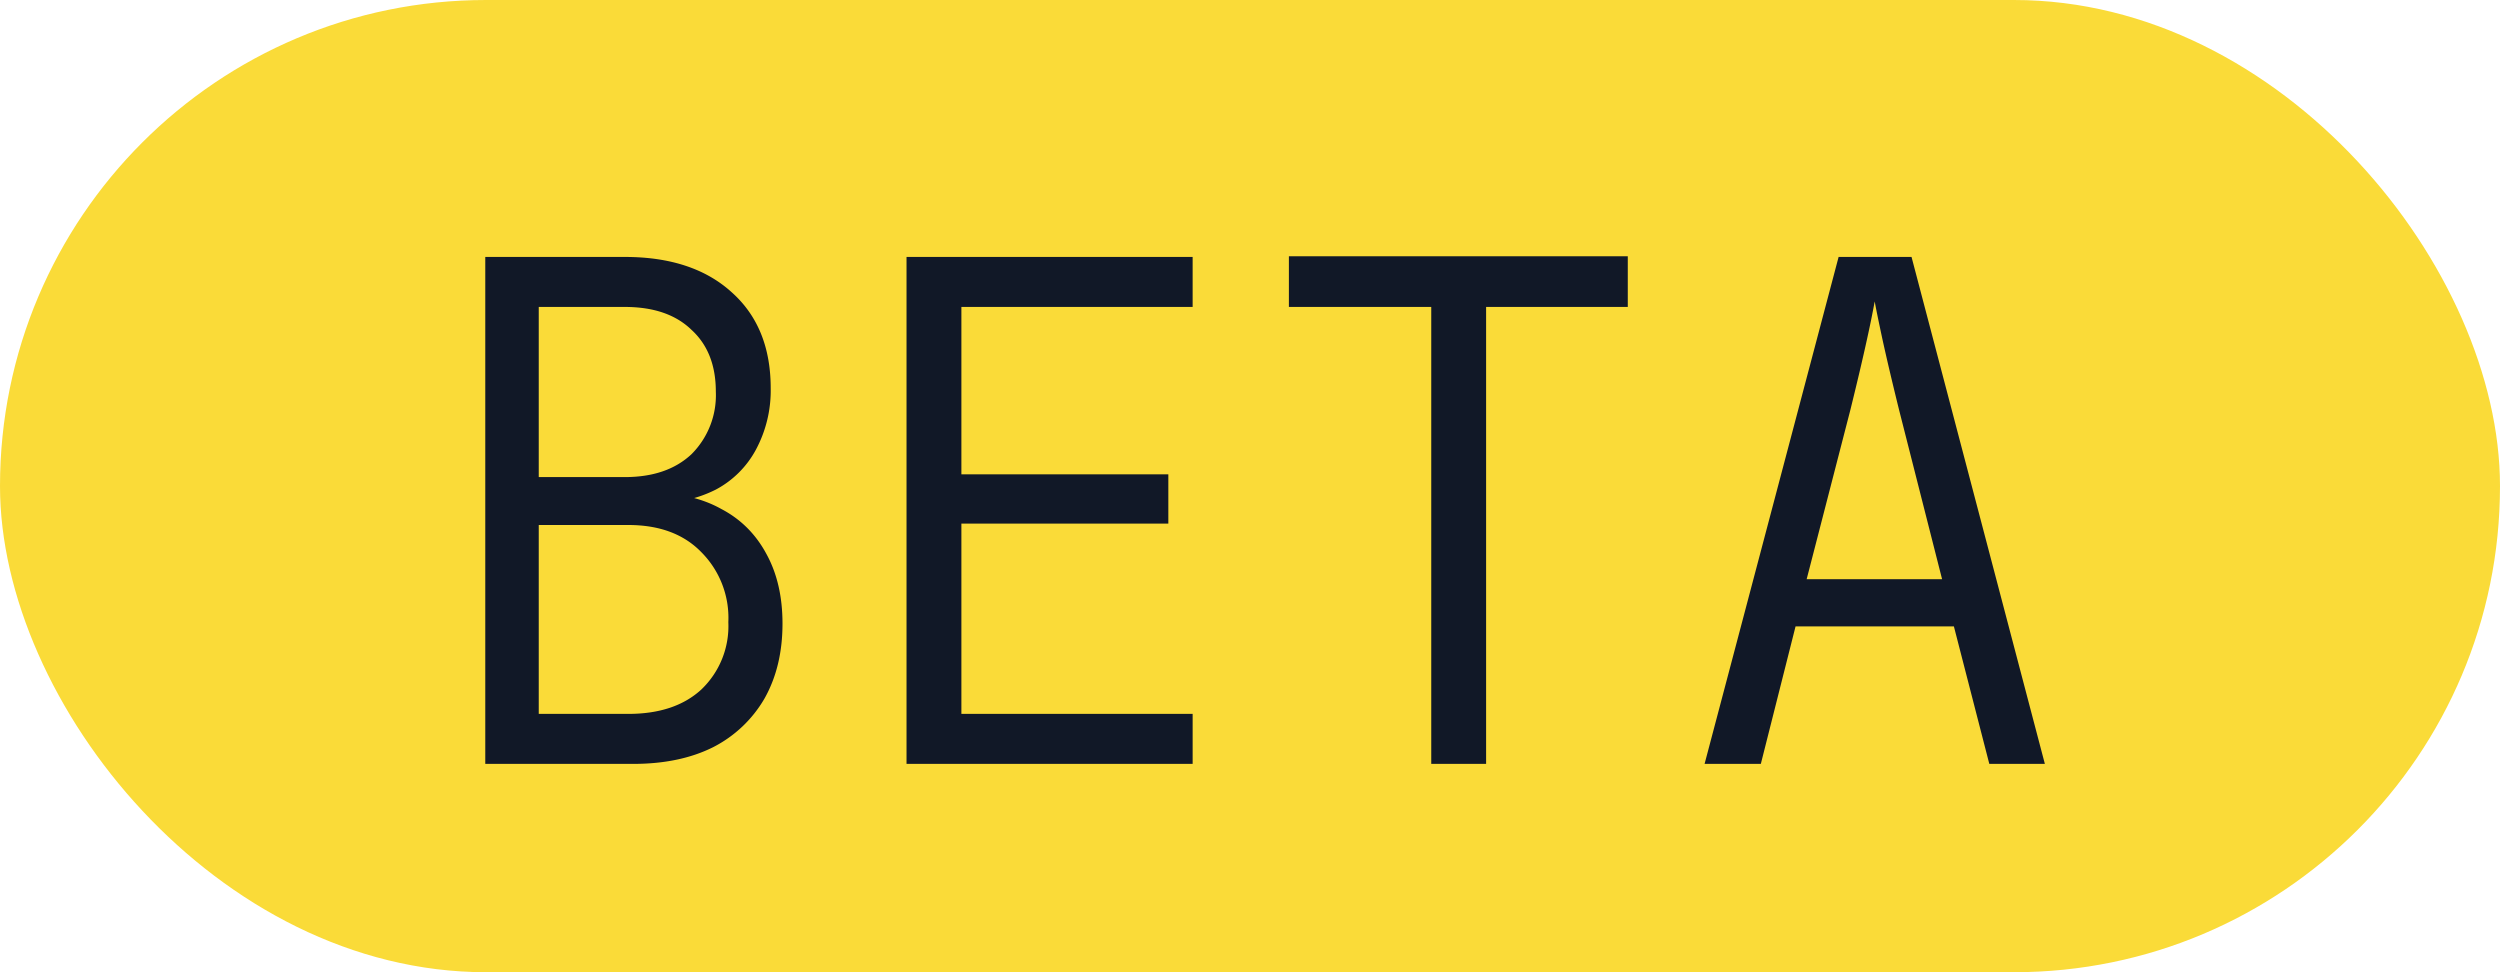
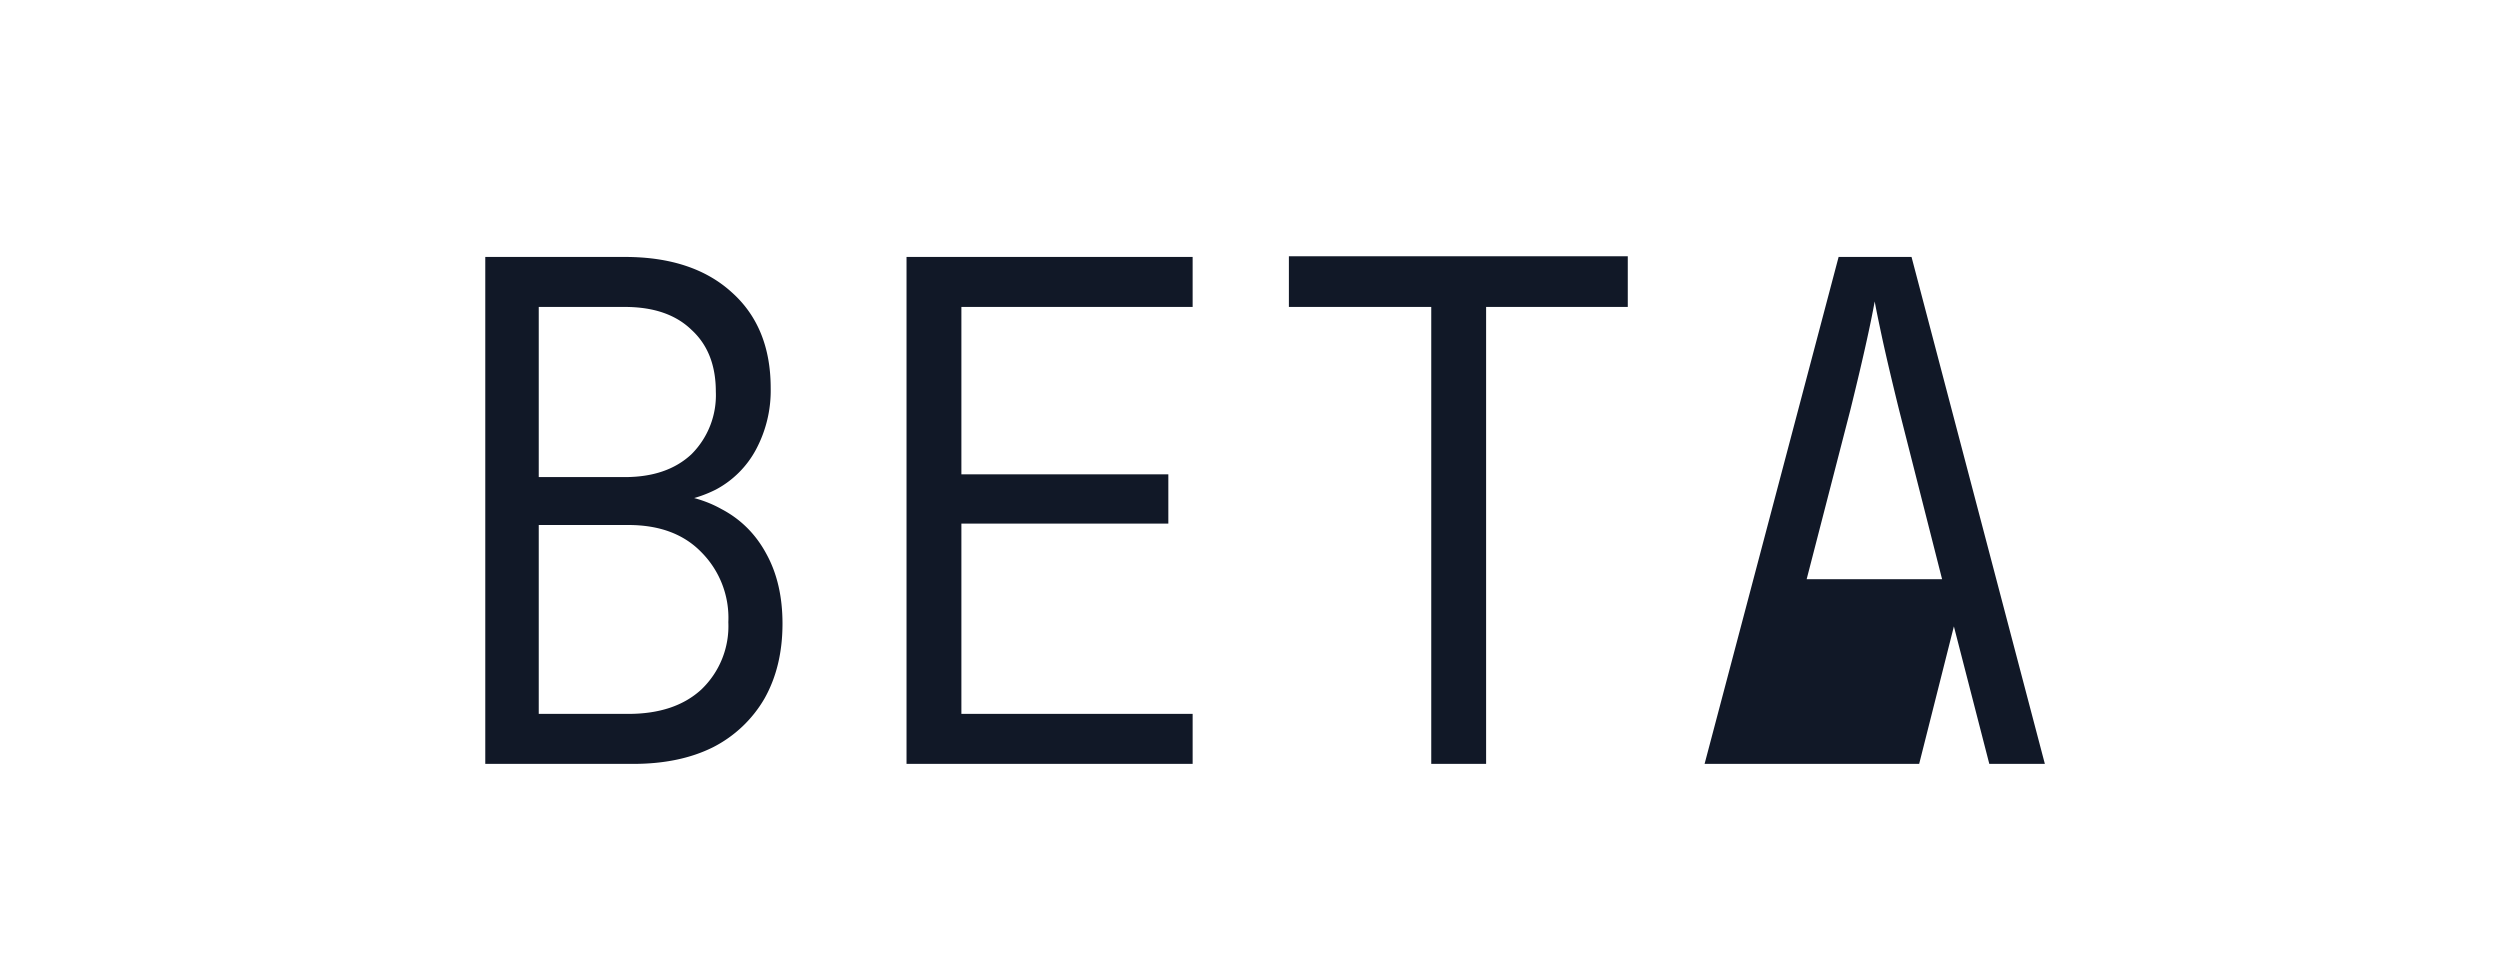
<svg xmlns="http://www.w3.org/2000/svg" width="18" height="7" fill="none">
-   <rect width="18" height="7" fill="#FADB38" rx="3.5" />
-   <path fill="#111827" d="M3.494 5.5V1.85h1.005q.49 0 .77.255.28.25.28.69a.9.9 0 0 1-.105.44.7.7 0 0 1-.29.29.9.9 0 0 1-.45.095v-.07q.285 0 .49.115.21.11.325.325.115.21.115.5 0 .31-.13.54a.9.9 0 0 1-.37.35q-.24.12-.575.12zm.385-.36h.645q.334 0 .525-.175a.63.63 0 0 0 .195-.485.67.67 0 0 0-.195-.505q-.19-.195-.525-.195h-.645zm0-1.705h.62q.304 0 .48-.165a.6.6 0 0 0 .175-.45q0-.285-.175-.445-.17-.165-.48-.165h-.62zM6.527 5.5V1.85h2.06v.36H6.922v1.205h1.49v.355h-1.49v1.37h1.665v.36zm3.778 0V2.21H9.28v-.365h2.44v.365H10.7V5.5zm1.968 0 .965-3.65h.525l.96 3.65h-.4l-.255-.99h-1.14l-.25.99zm.735-1.33h.975l-.31-1.22q-.075-.304-.12-.51-.045-.21-.055-.27a8 8 0 0 1-.055.27q-.045.206-.12.51z" />
+   <path fill="#111827" d="M3.494 5.5V1.85h1.005q.49 0 .77.255.28.25.28.69a.9.9 0 0 1-.105.44.7.7 0 0 1-.29.29.9.9 0 0 1-.45.095v-.07q.285 0 .49.115.21.11.325.325.115.21.115.5 0 .31-.13.54a.9.9 0 0 1-.37.35q-.24.12-.575.12zm.385-.36h.645q.334 0 .525-.175a.63.63 0 0 0 .195-.485.67.67 0 0 0-.195-.505q-.19-.195-.525-.195h-.645zm0-1.705h.62q.304 0 .48-.165a.6.6 0 0 0 .175-.45q0-.285-.175-.445-.17-.165-.48-.165h-.62zM6.527 5.5V1.85h2.06v.36H6.922v1.205h1.49v.355h-1.49v1.37h1.665v.36zm3.778 0V2.21H9.28v-.365h2.44v.365H10.7V5.5zm1.968 0 .965-3.65h.525l.96 3.65h-.4l-.255-.99l-.25.99zm.735-1.33h.975l-.31-1.22q-.075-.304-.12-.51-.045-.21-.055-.27a8 8 0 0 1-.055.27q-.045.206-.12.51z" />
</svg>